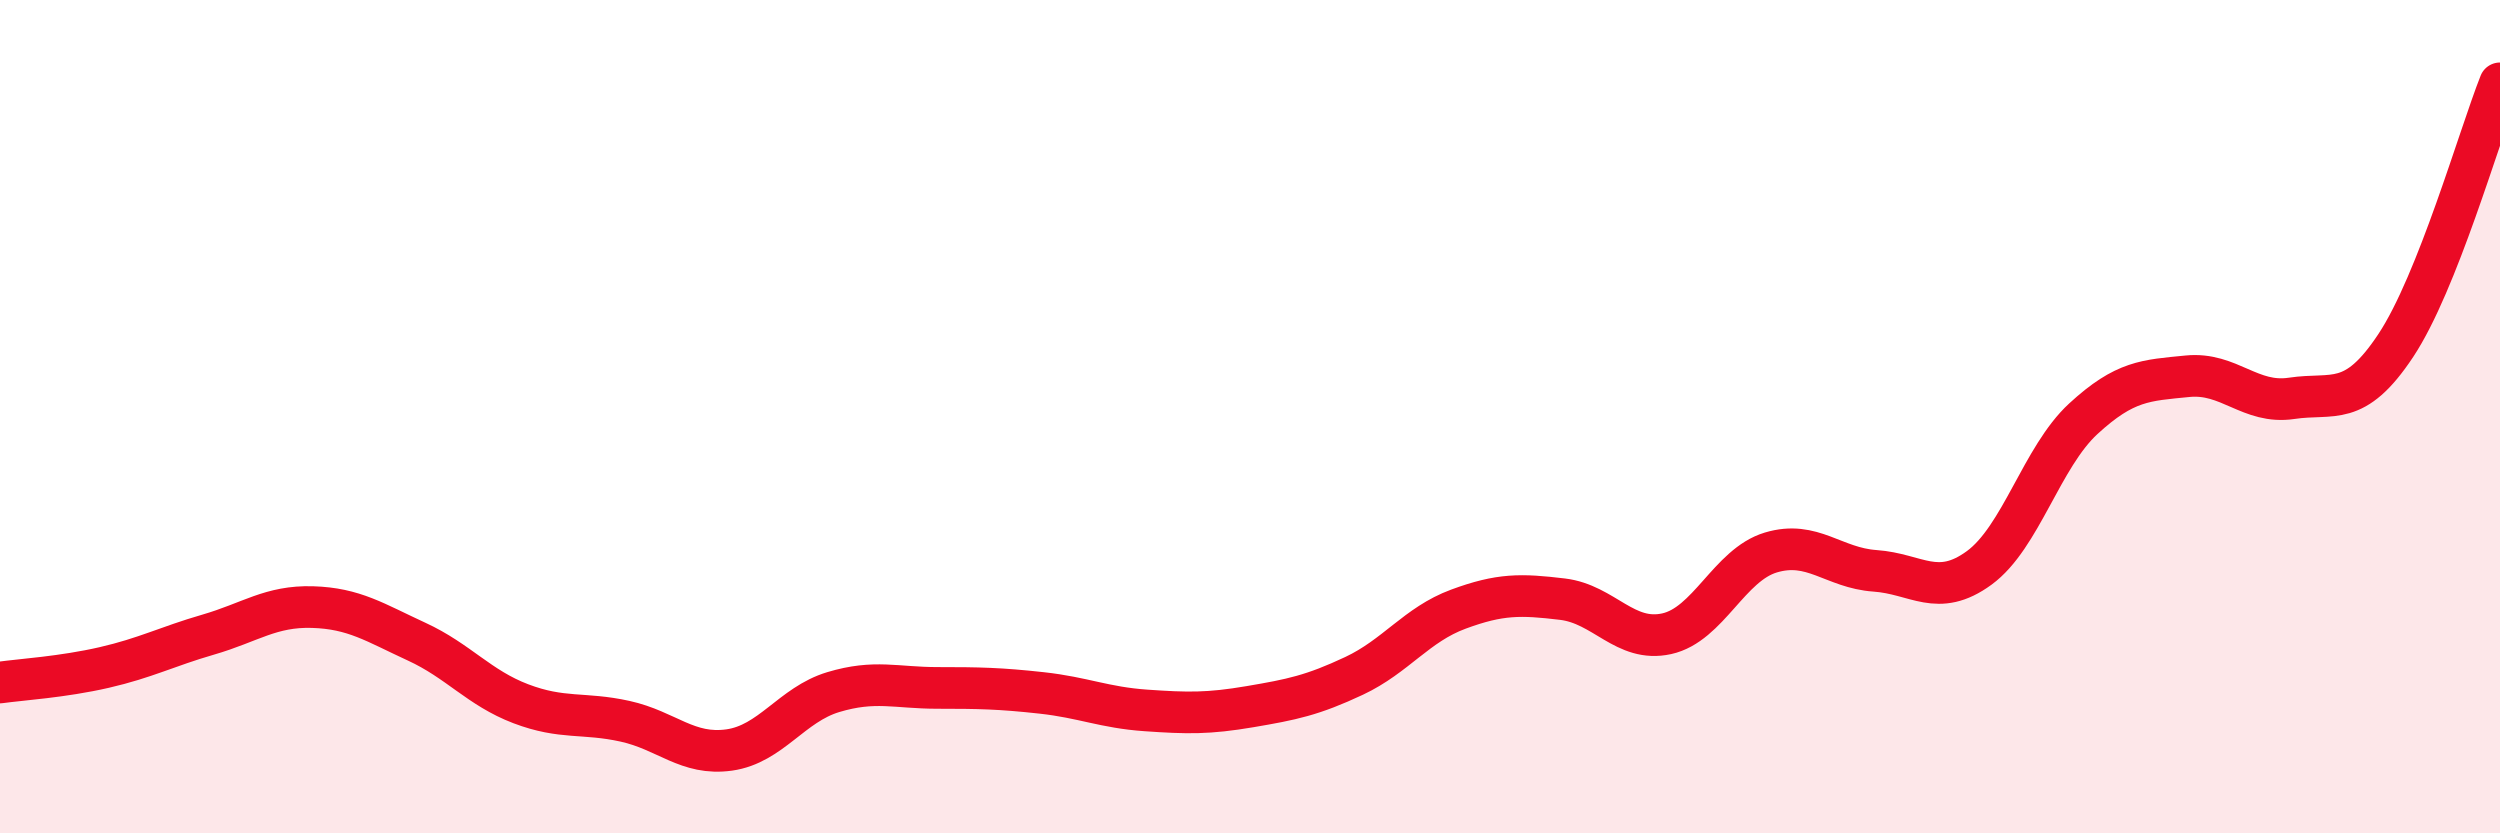
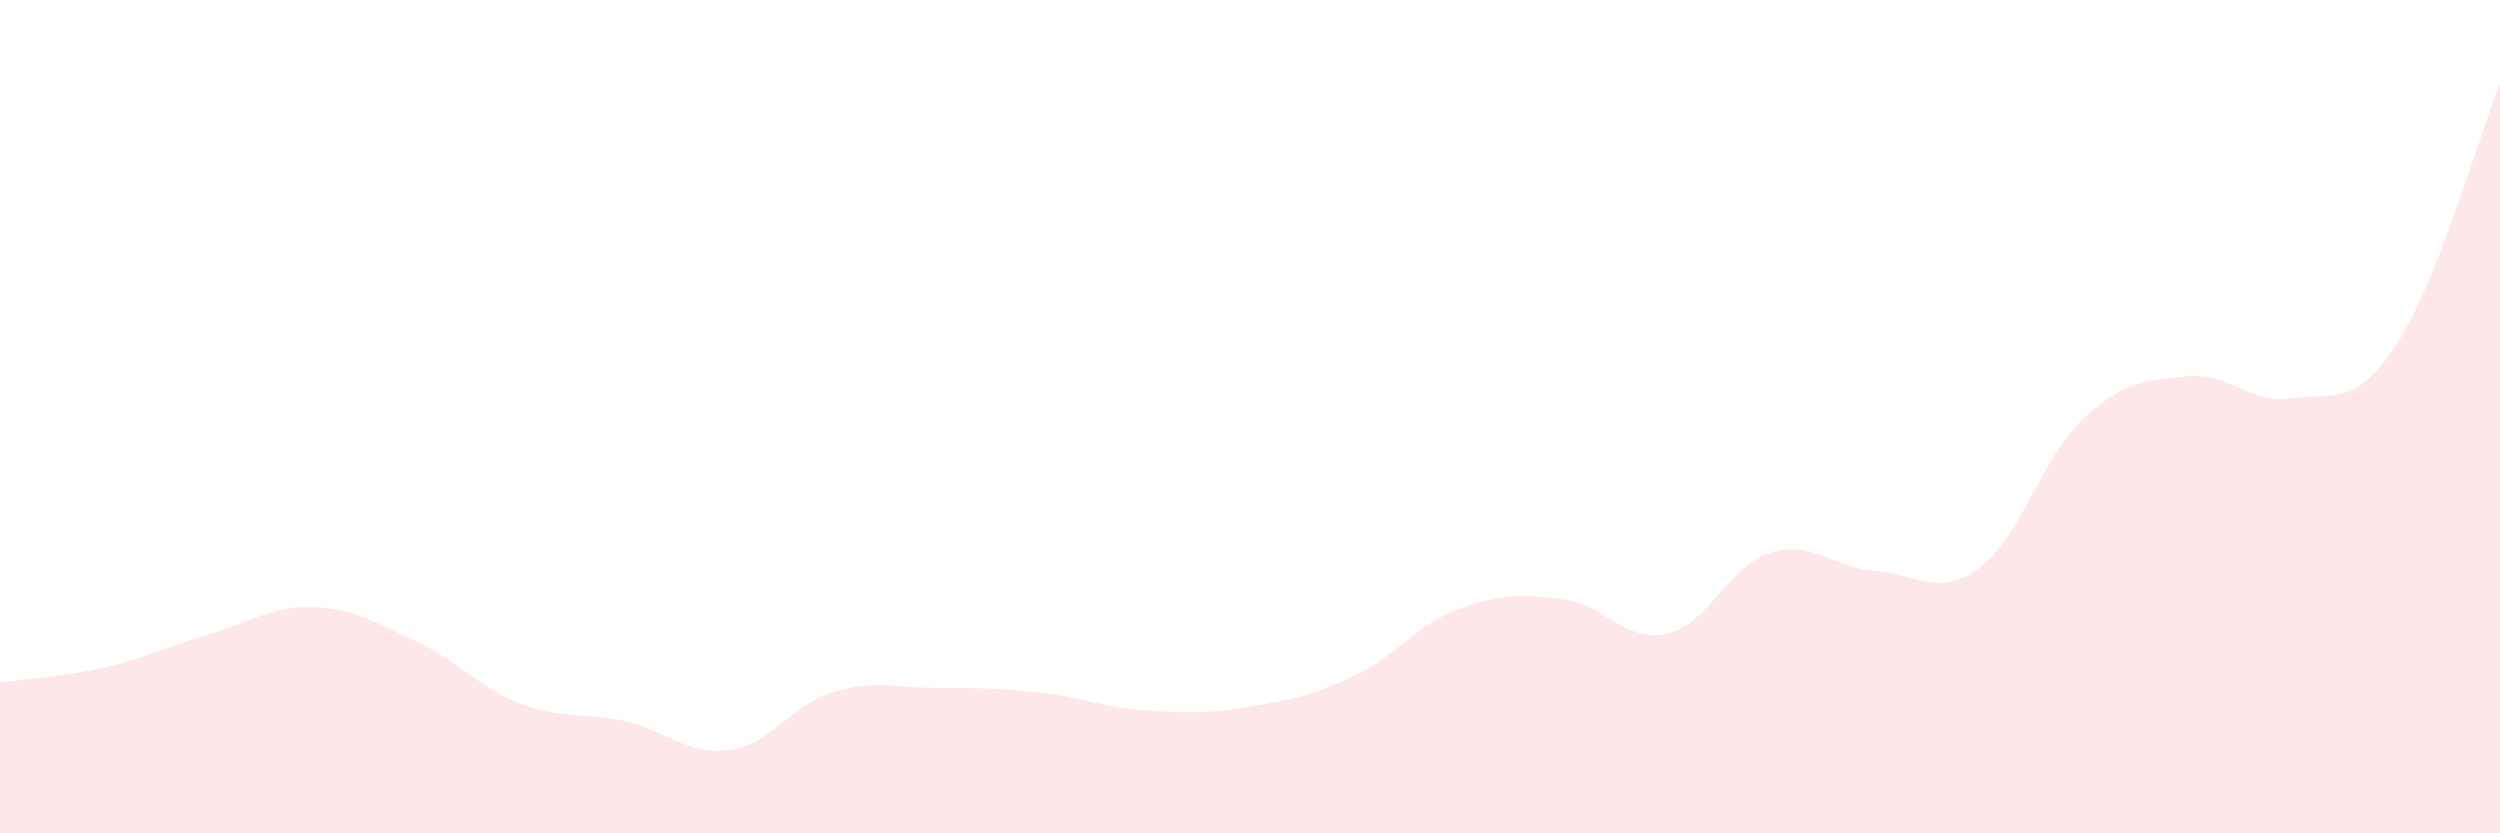
<svg xmlns="http://www.w3.org/2000/svg" width="60" height="20" viewBox="0 0 60 20">
  <path d="M 0,16.38 C 0.5,16.31 1.5,16.25 2.5,16.02 C 3.5,15.79 4,15.52 5,15.23 C 6,14.94 6.5,14.54 7.5,14.57 C 8.5,14.6 9,14.94 10,15.4 C 11,15.86 11.5,16.51 12.5,16.89 C 13.5,17.27 14,17.09 15,17.31 C 16,17.53 16.5,18.14 17.5,18 C 18.5,17.86 19,16.91 20,16.61 C 21,16.31 21.5,16.51 22.5,16.51 C 23.5,16.51 24,16.52 25,16.63 C 26,16.74 26.5,16.98 27.5,17.05 C 28.5,17.12 29,17.13 30,16.96 C 31,16.79 31.5,16.69 32.5,16.22 C 33.5,15.75 34,14.99 35,14.62 C 36,14.25 36.5,14.26 37.5,14.38 C 38.5,14.5 39,15.43 40,15.21 C 41,14.99 41.5,13.56 42.5,13.26 C 43.5,12.96 44,13.63 45,13.7 C 46,13.77 46.5,14.36 47.5,13.63 C 48.5,12.9 49,10.97 50,10.05 C 51,9.13 51.5,9.13 52.5,9.03 C 53.5,8.93 54,9.71 55,9.56 C 56,9.41 56.5,9.8 57.5,8.29 C 58.5,6.78 59.5,3.26 60,2L60 20L0 20Z" fill="#EB0A25" opacity="0.1" stroke-linecap="round" stroke-linejoin="round" />
-   <path d="M 0,16.38 C 0.5,16.31 1.5,16.25 2.5,16.02 C 3.5,15.79 4,15.52 5,15.23 C 6,14.94 6.5,14.54 7.5,14.57 C 8.5,14.6 9,14.94 10,15.4 C 11,15.86 11.5,16.51 12.5,16.89 C 13.5,17.27 14,17.09 15,17.31 C 16,17.53 16.5,18.14 17.5,18 C 18.5,17.86 19,16.91 20,16.61 C 21,16.31 21.5,16.51 22.5,16.51 C 23.5,16.51 24,16.52 25,16.63 C 26,16.74 26.5,16.98 27.5,17.05 C 28.5,17.12 29,17.13 30,16.96 C 31,16.79 31.5,16.69 32.5,16.22 C 33.5,15.75 34,14.99 35,14.62 C 36,14.25 36.5,14.26 37.5,14.38 C 38.5,14.5 39,15.43 40,15.21 C 41,14.99 41.5,13.56 42.5,13.26 C 43.5,12.96 44,13.63 45,13.7 C 46,13.77 46.5,14.36 47.5,13.63 C 48.5,12.9 49,10.97 50,10.05 C 51,9.13 51.5,9.13 52.5,9.03 C 53.5,8.93 54,9.71 55,9.56 C 56,9.41 56.5,9.8 57.5,8.29 C 58.5,6.78 59.5,3.26 60,2" stroke="#EB0A25" stroke-width="1" fill="none" stroke-linecap="round" stroke-linejoin="round" />
</svg>